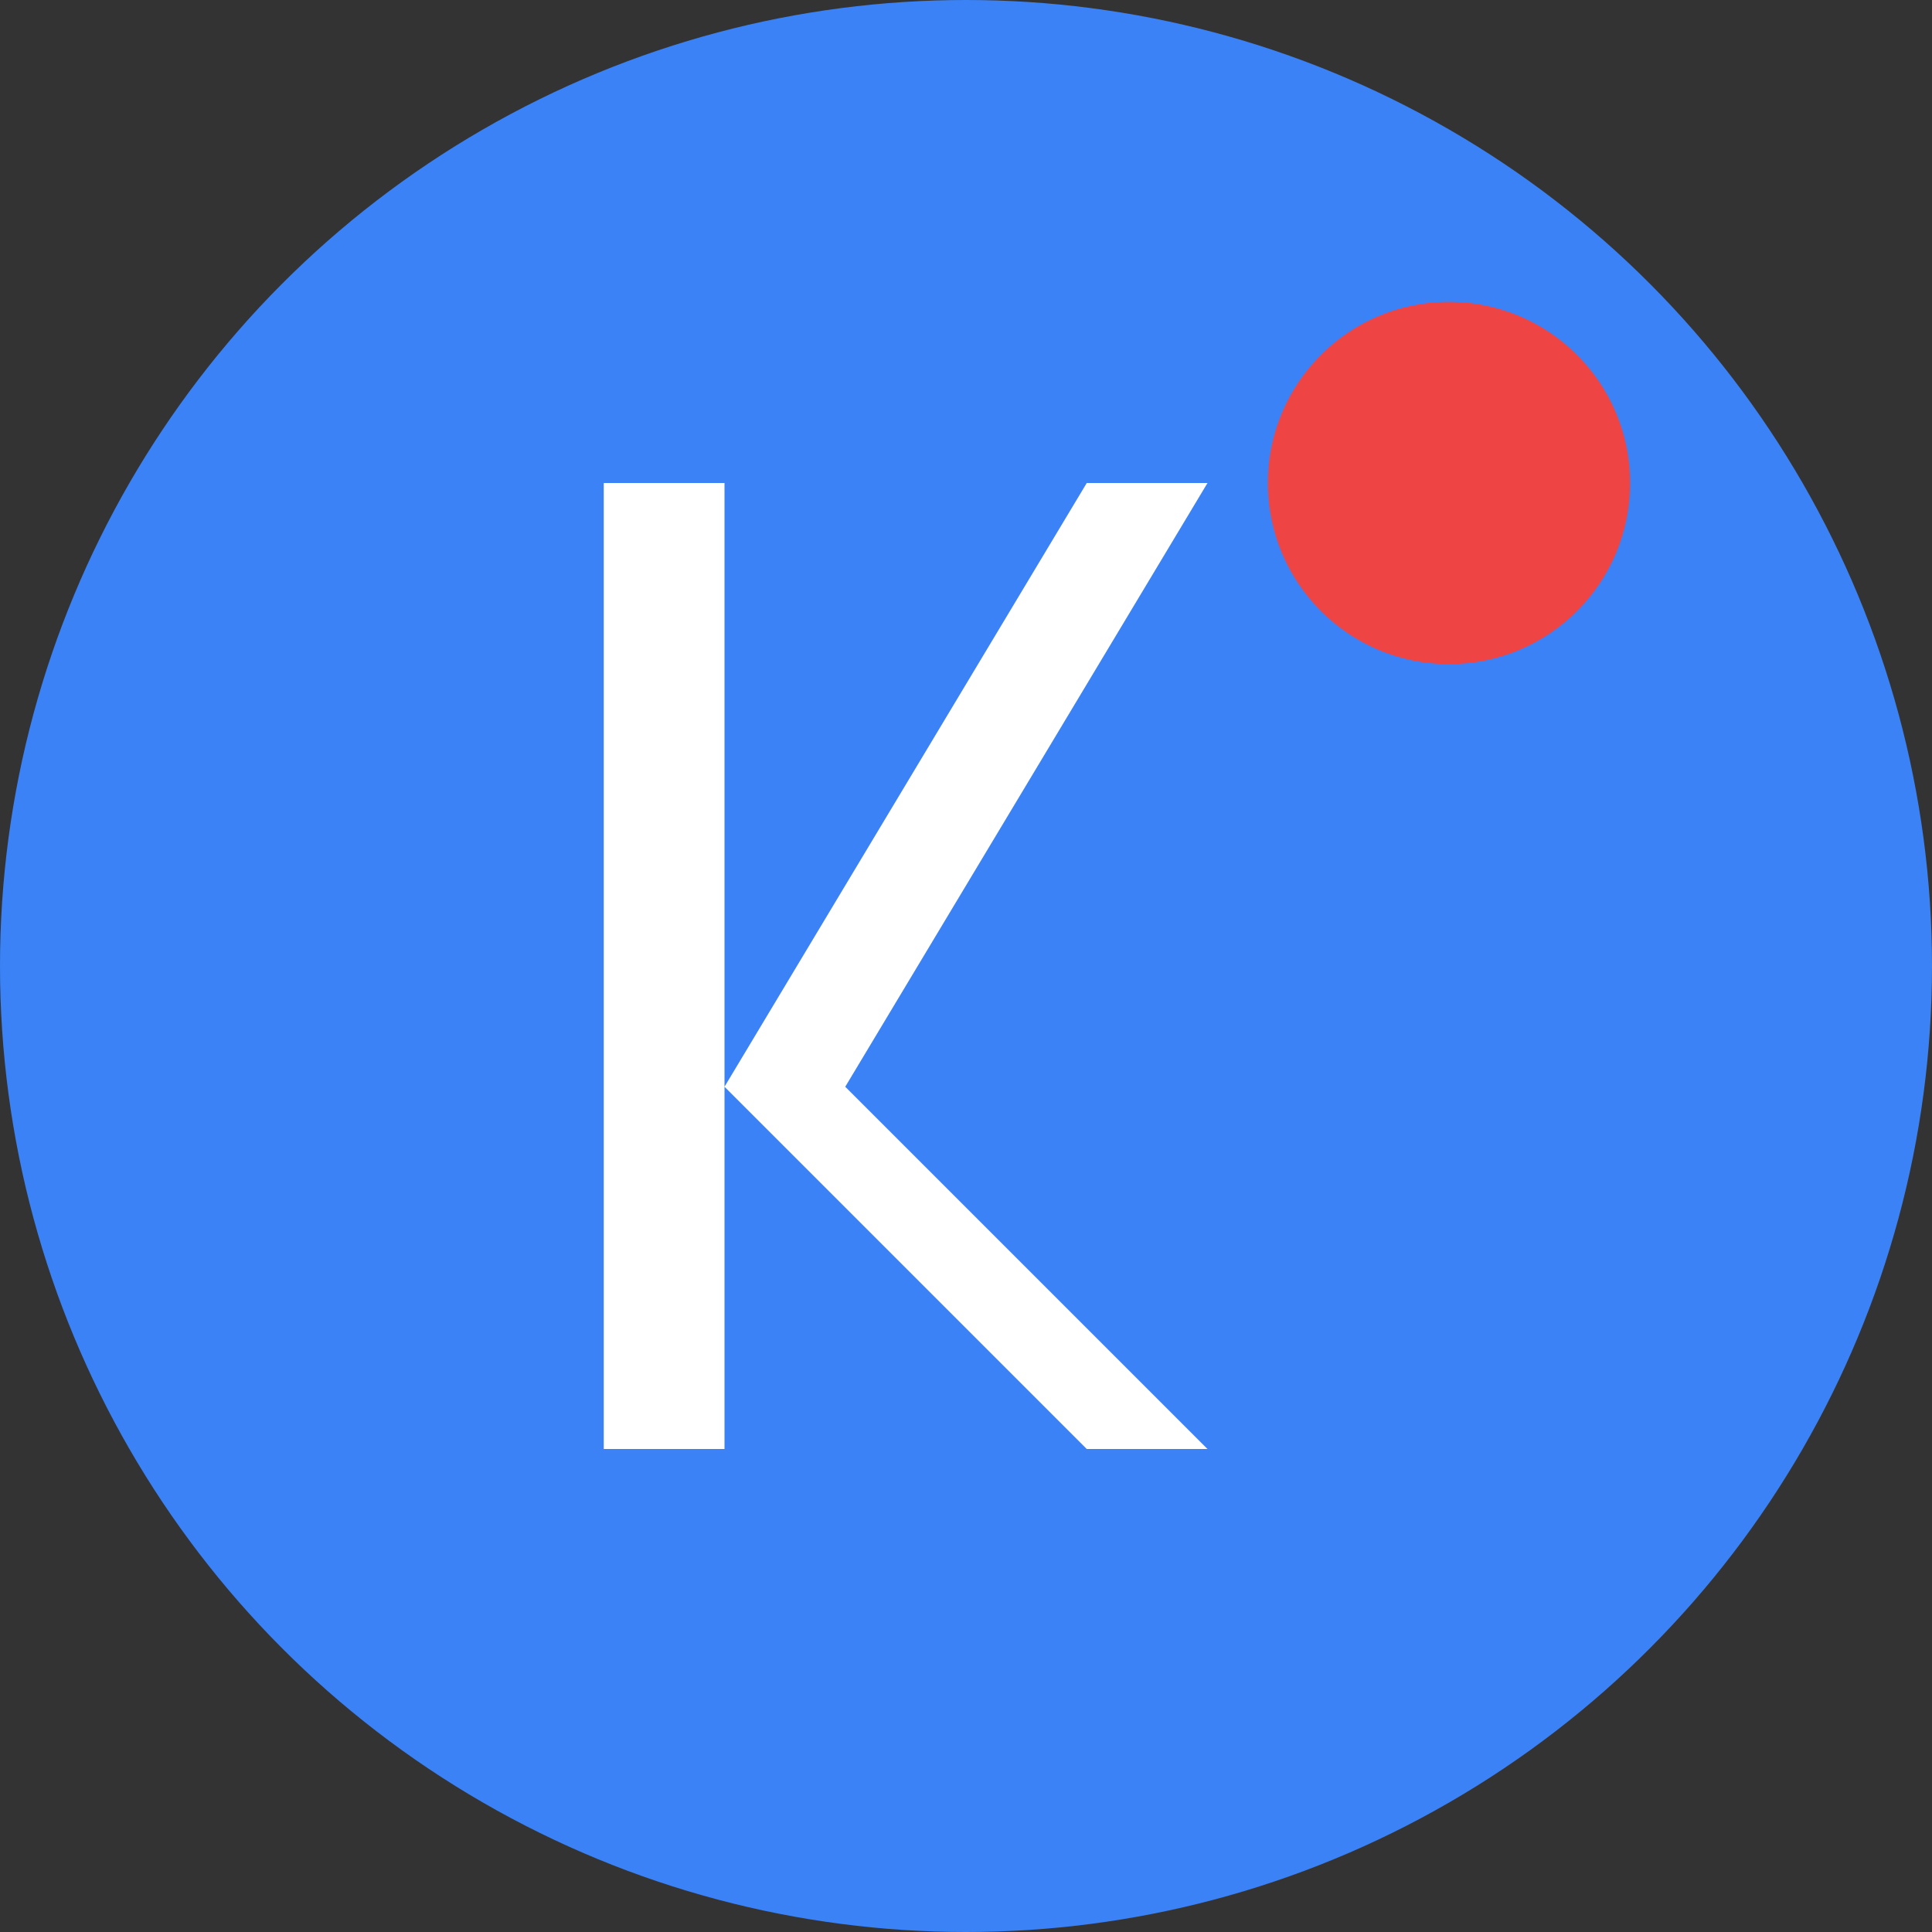
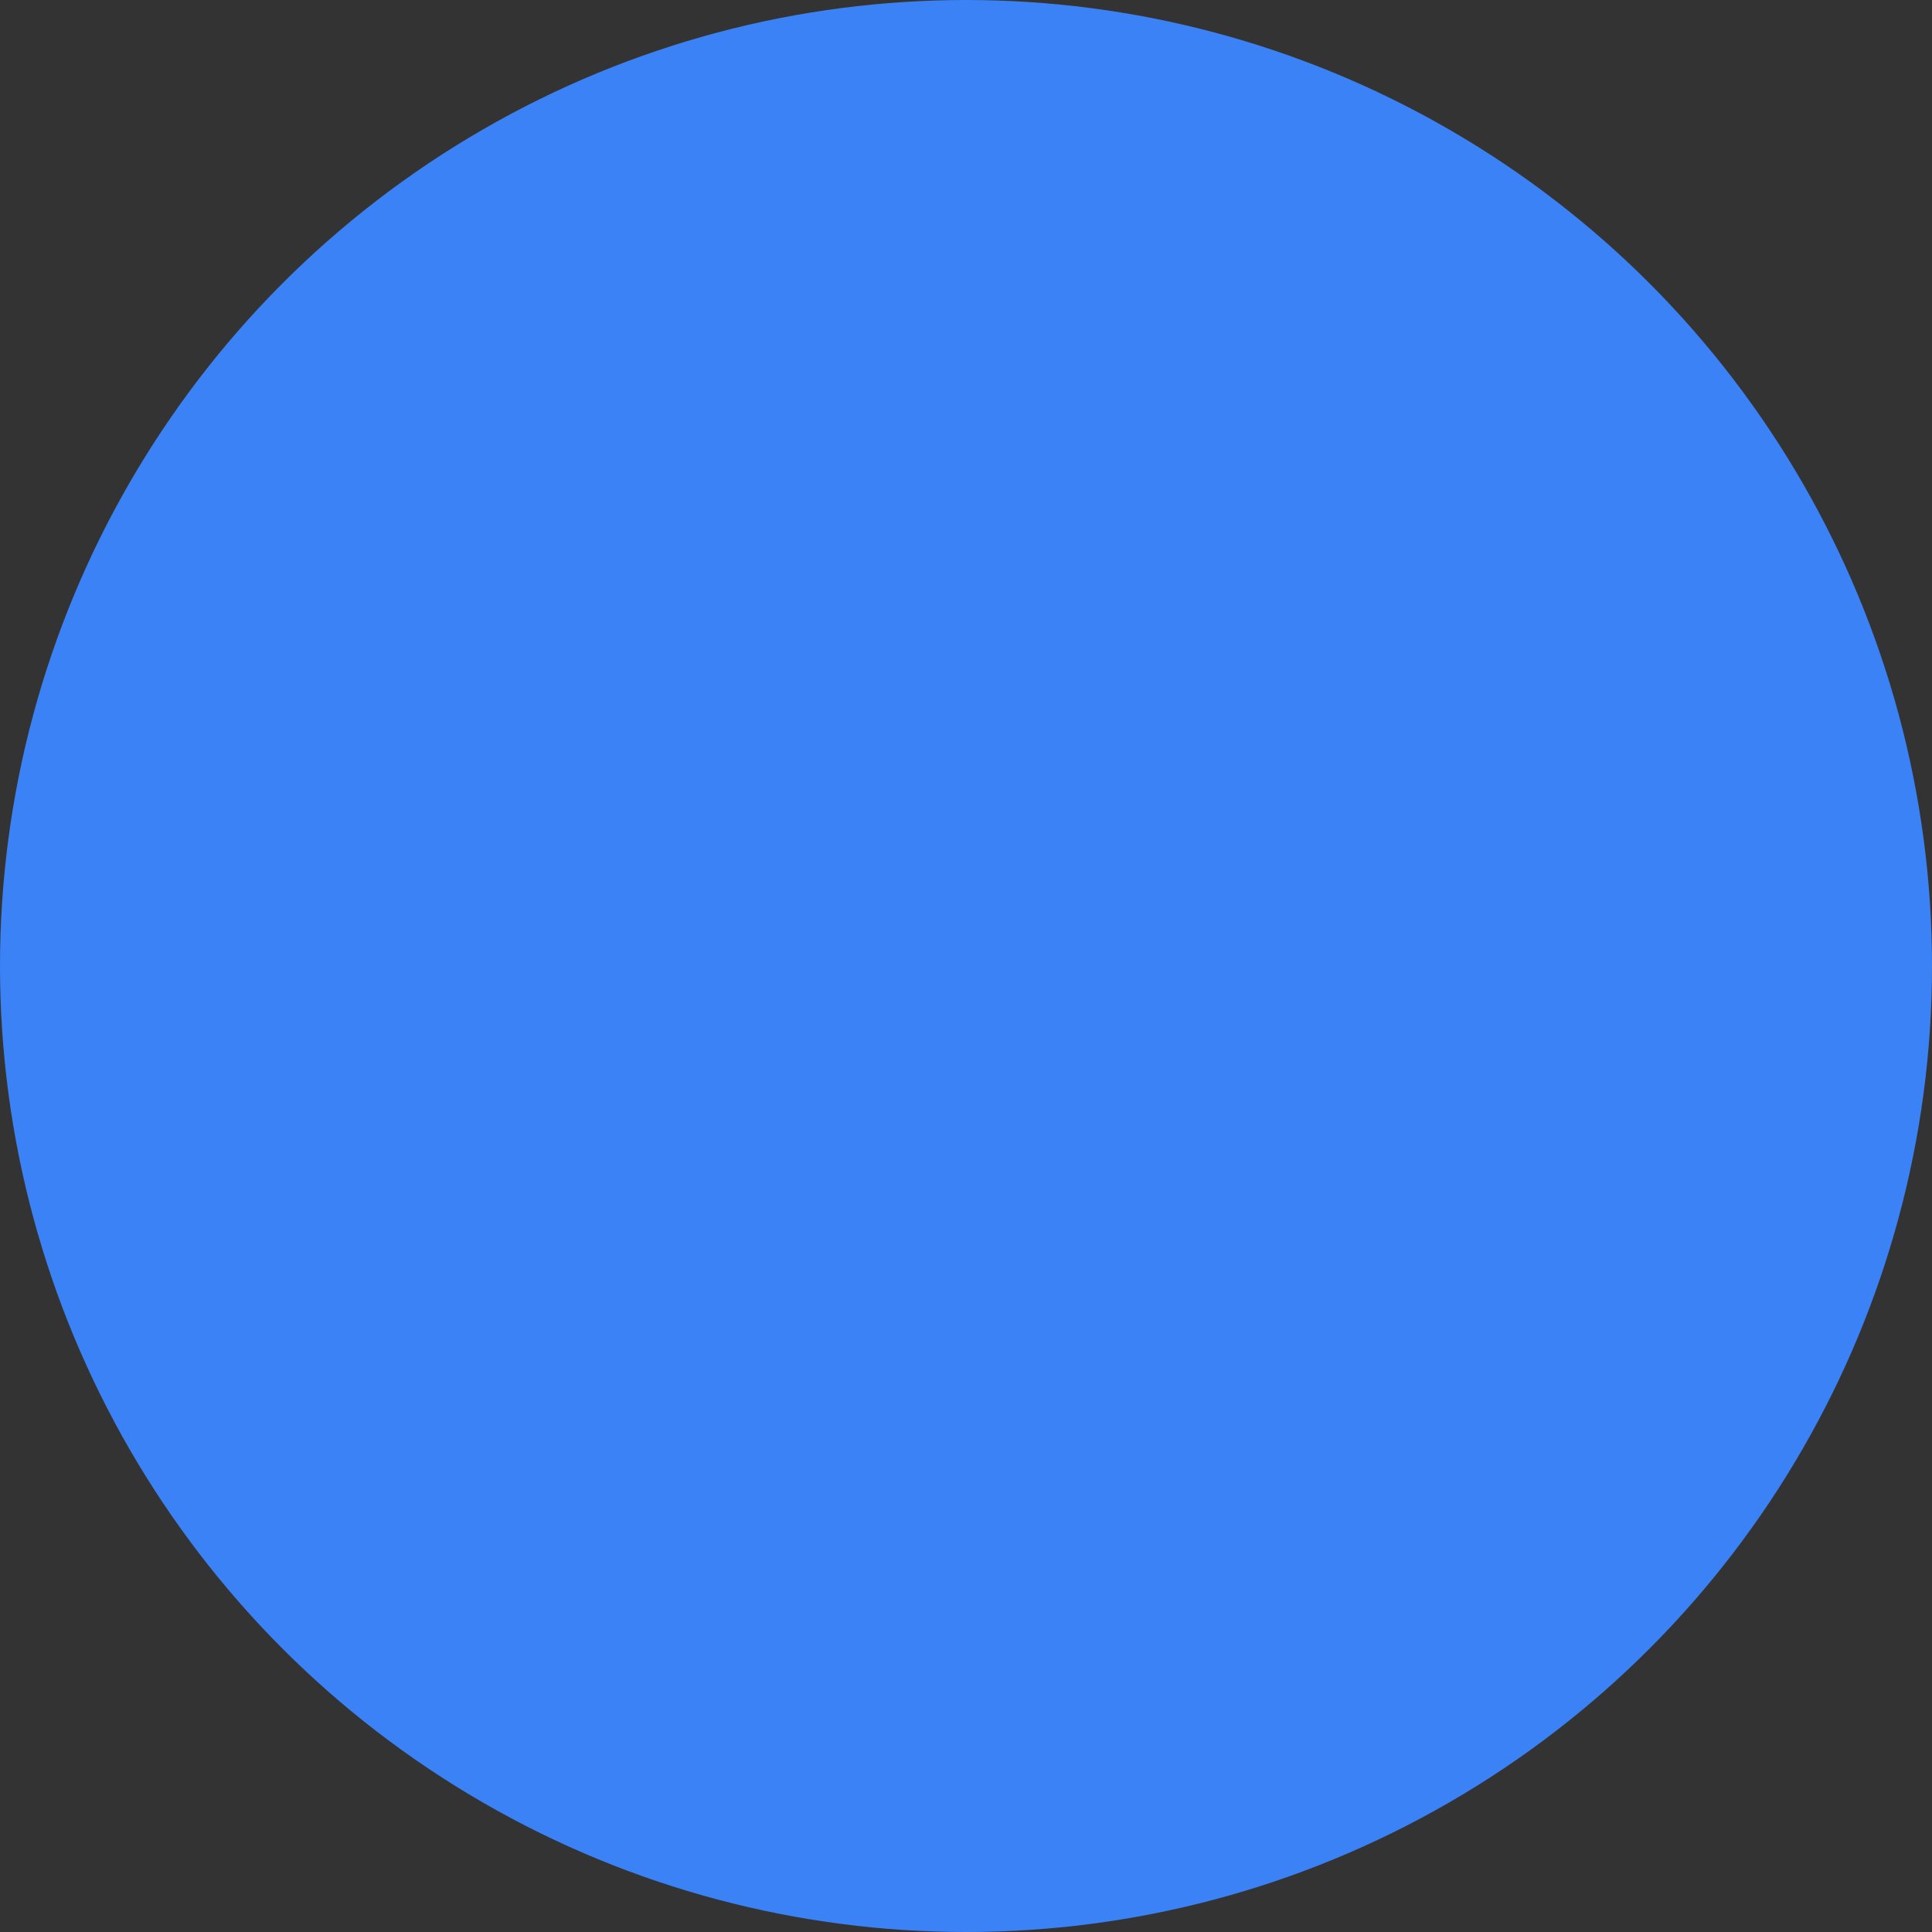
<svg xmlns="http://www.w3.org/2000/svg" width="32" height="32" viewBox="0 0 32 32" fill="none">
  <rect x="0" y="0" width="32" height="32" fill="#333333" stroke="none" />
  <circle cx="16" cy="16" r="16" fill="#3B82F6" />
-   <path d="M10 8V24H12V18L18 24H20L14 18L20 8H18L12 18V8H10Z" fill="white" />
-   <circle cx="24" cy="8" r="3" fill="#EF4444" />
</svg>